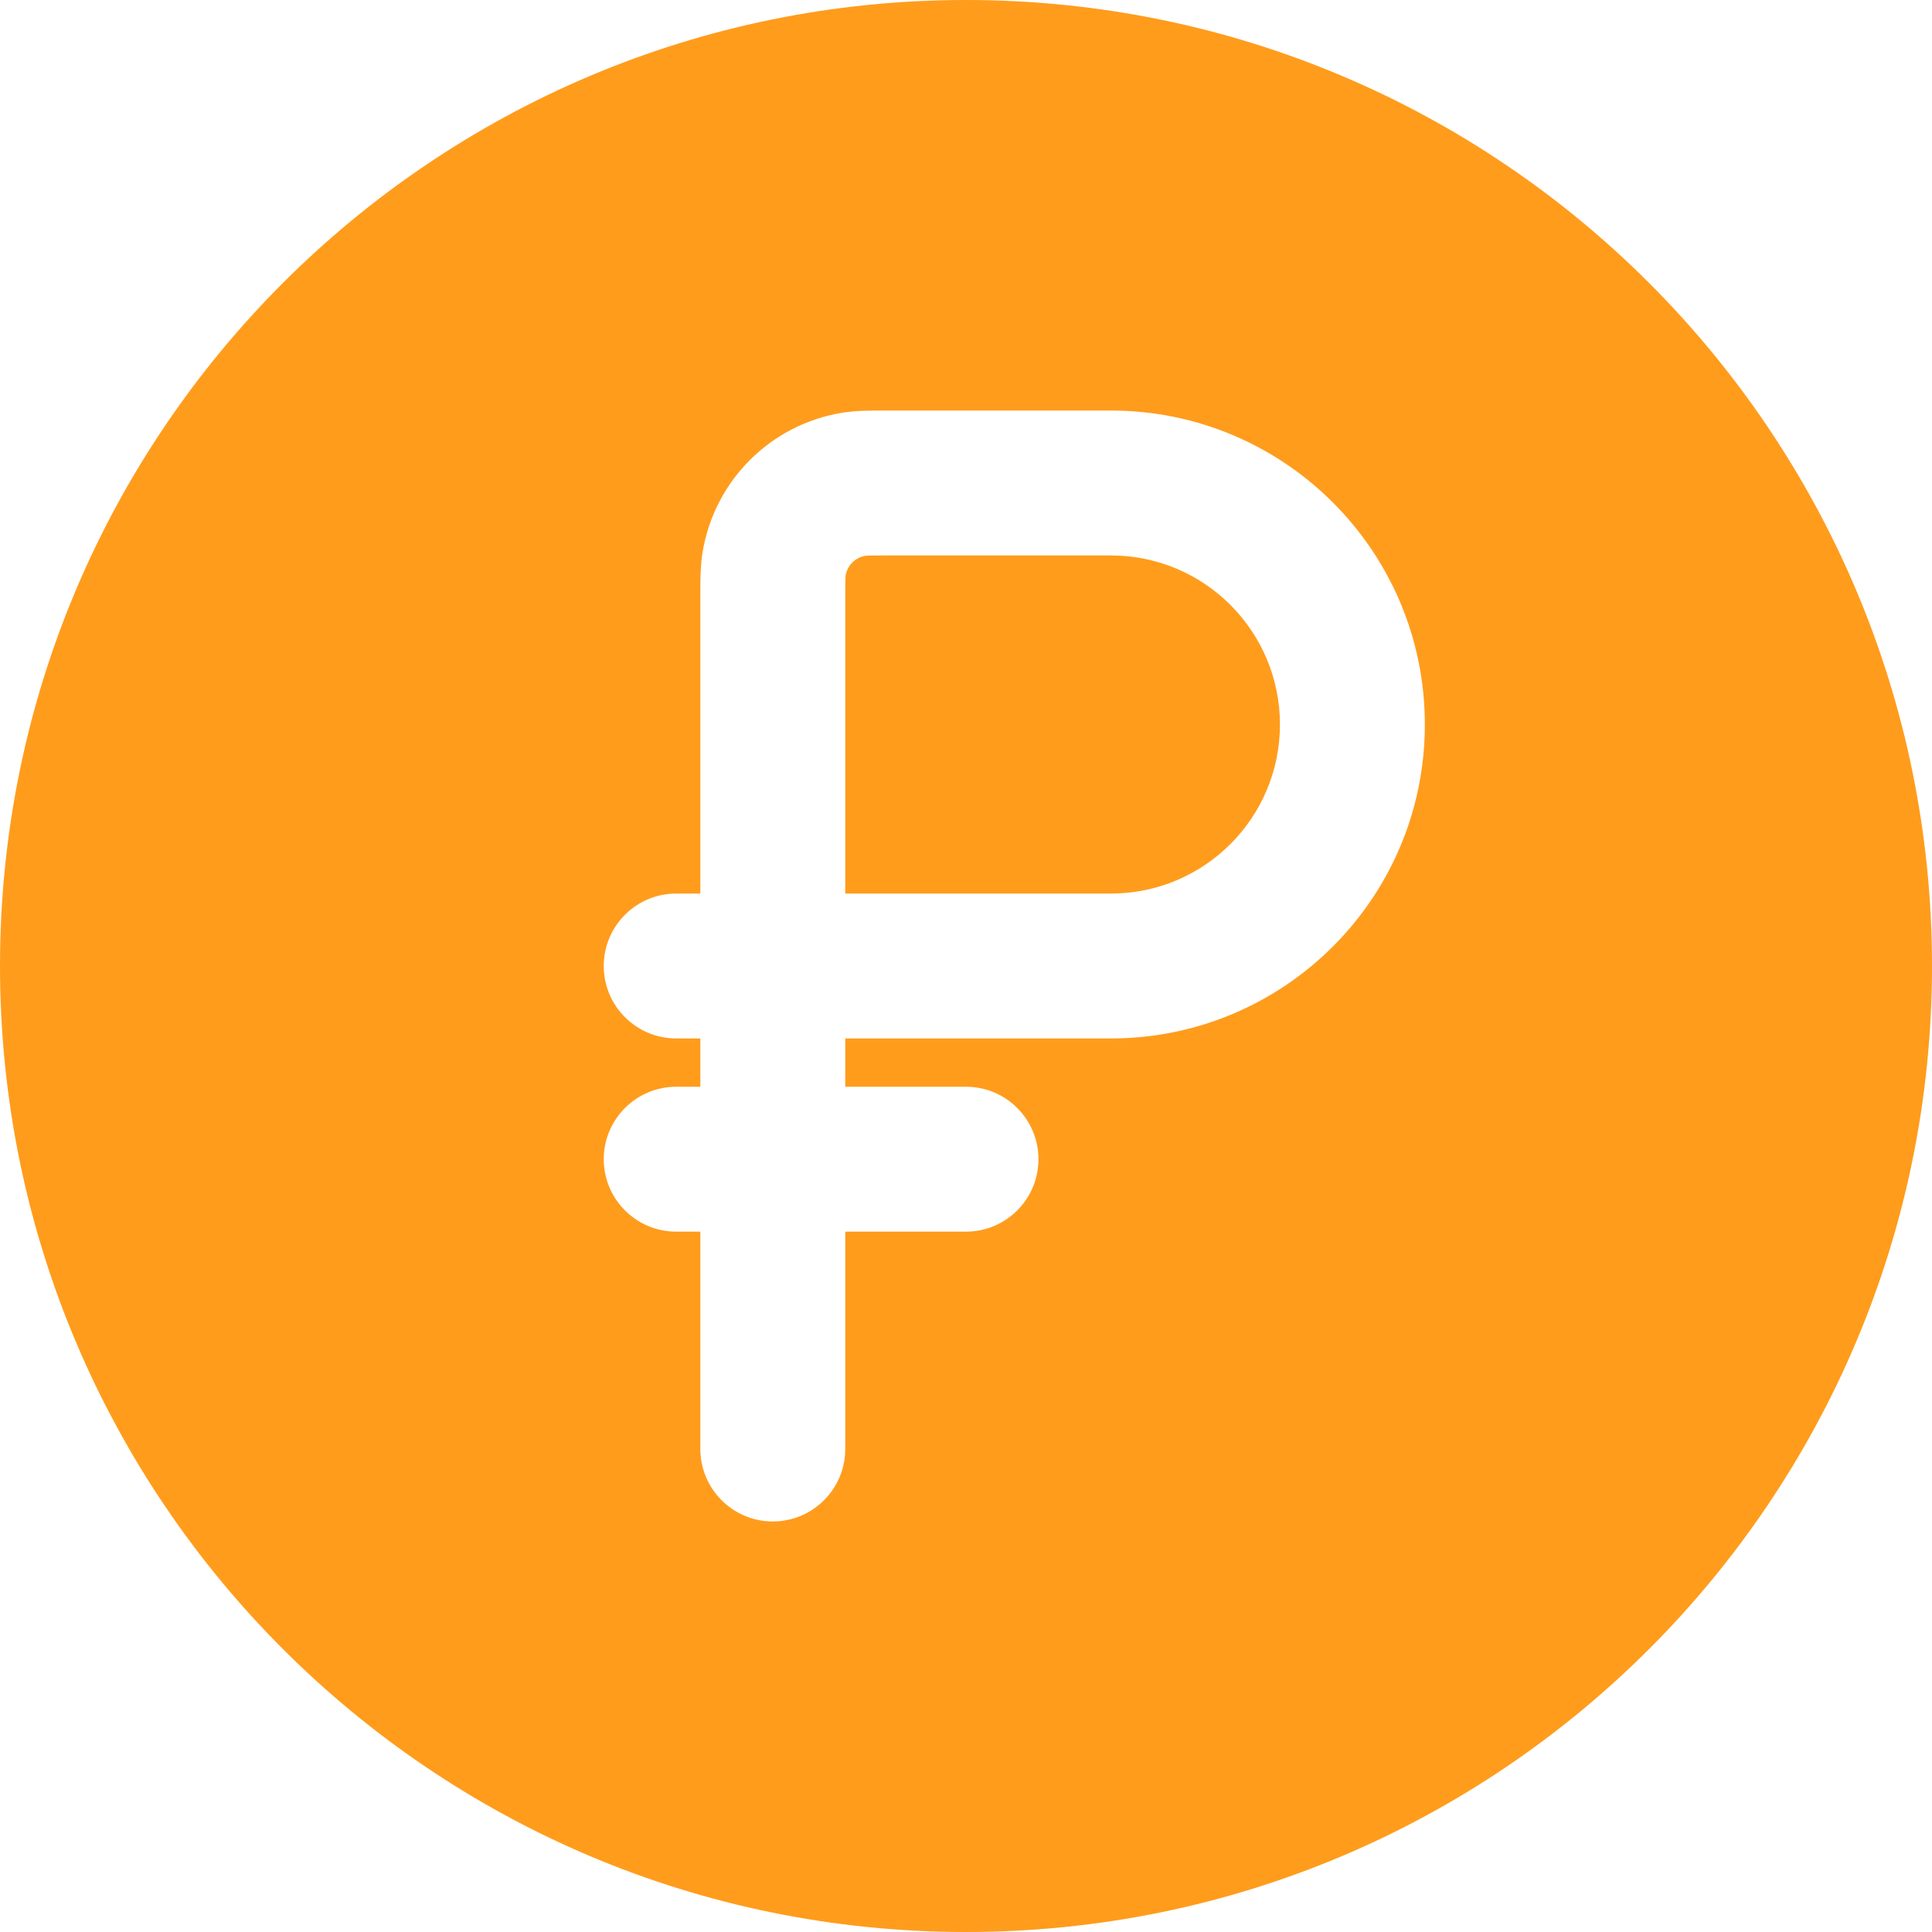
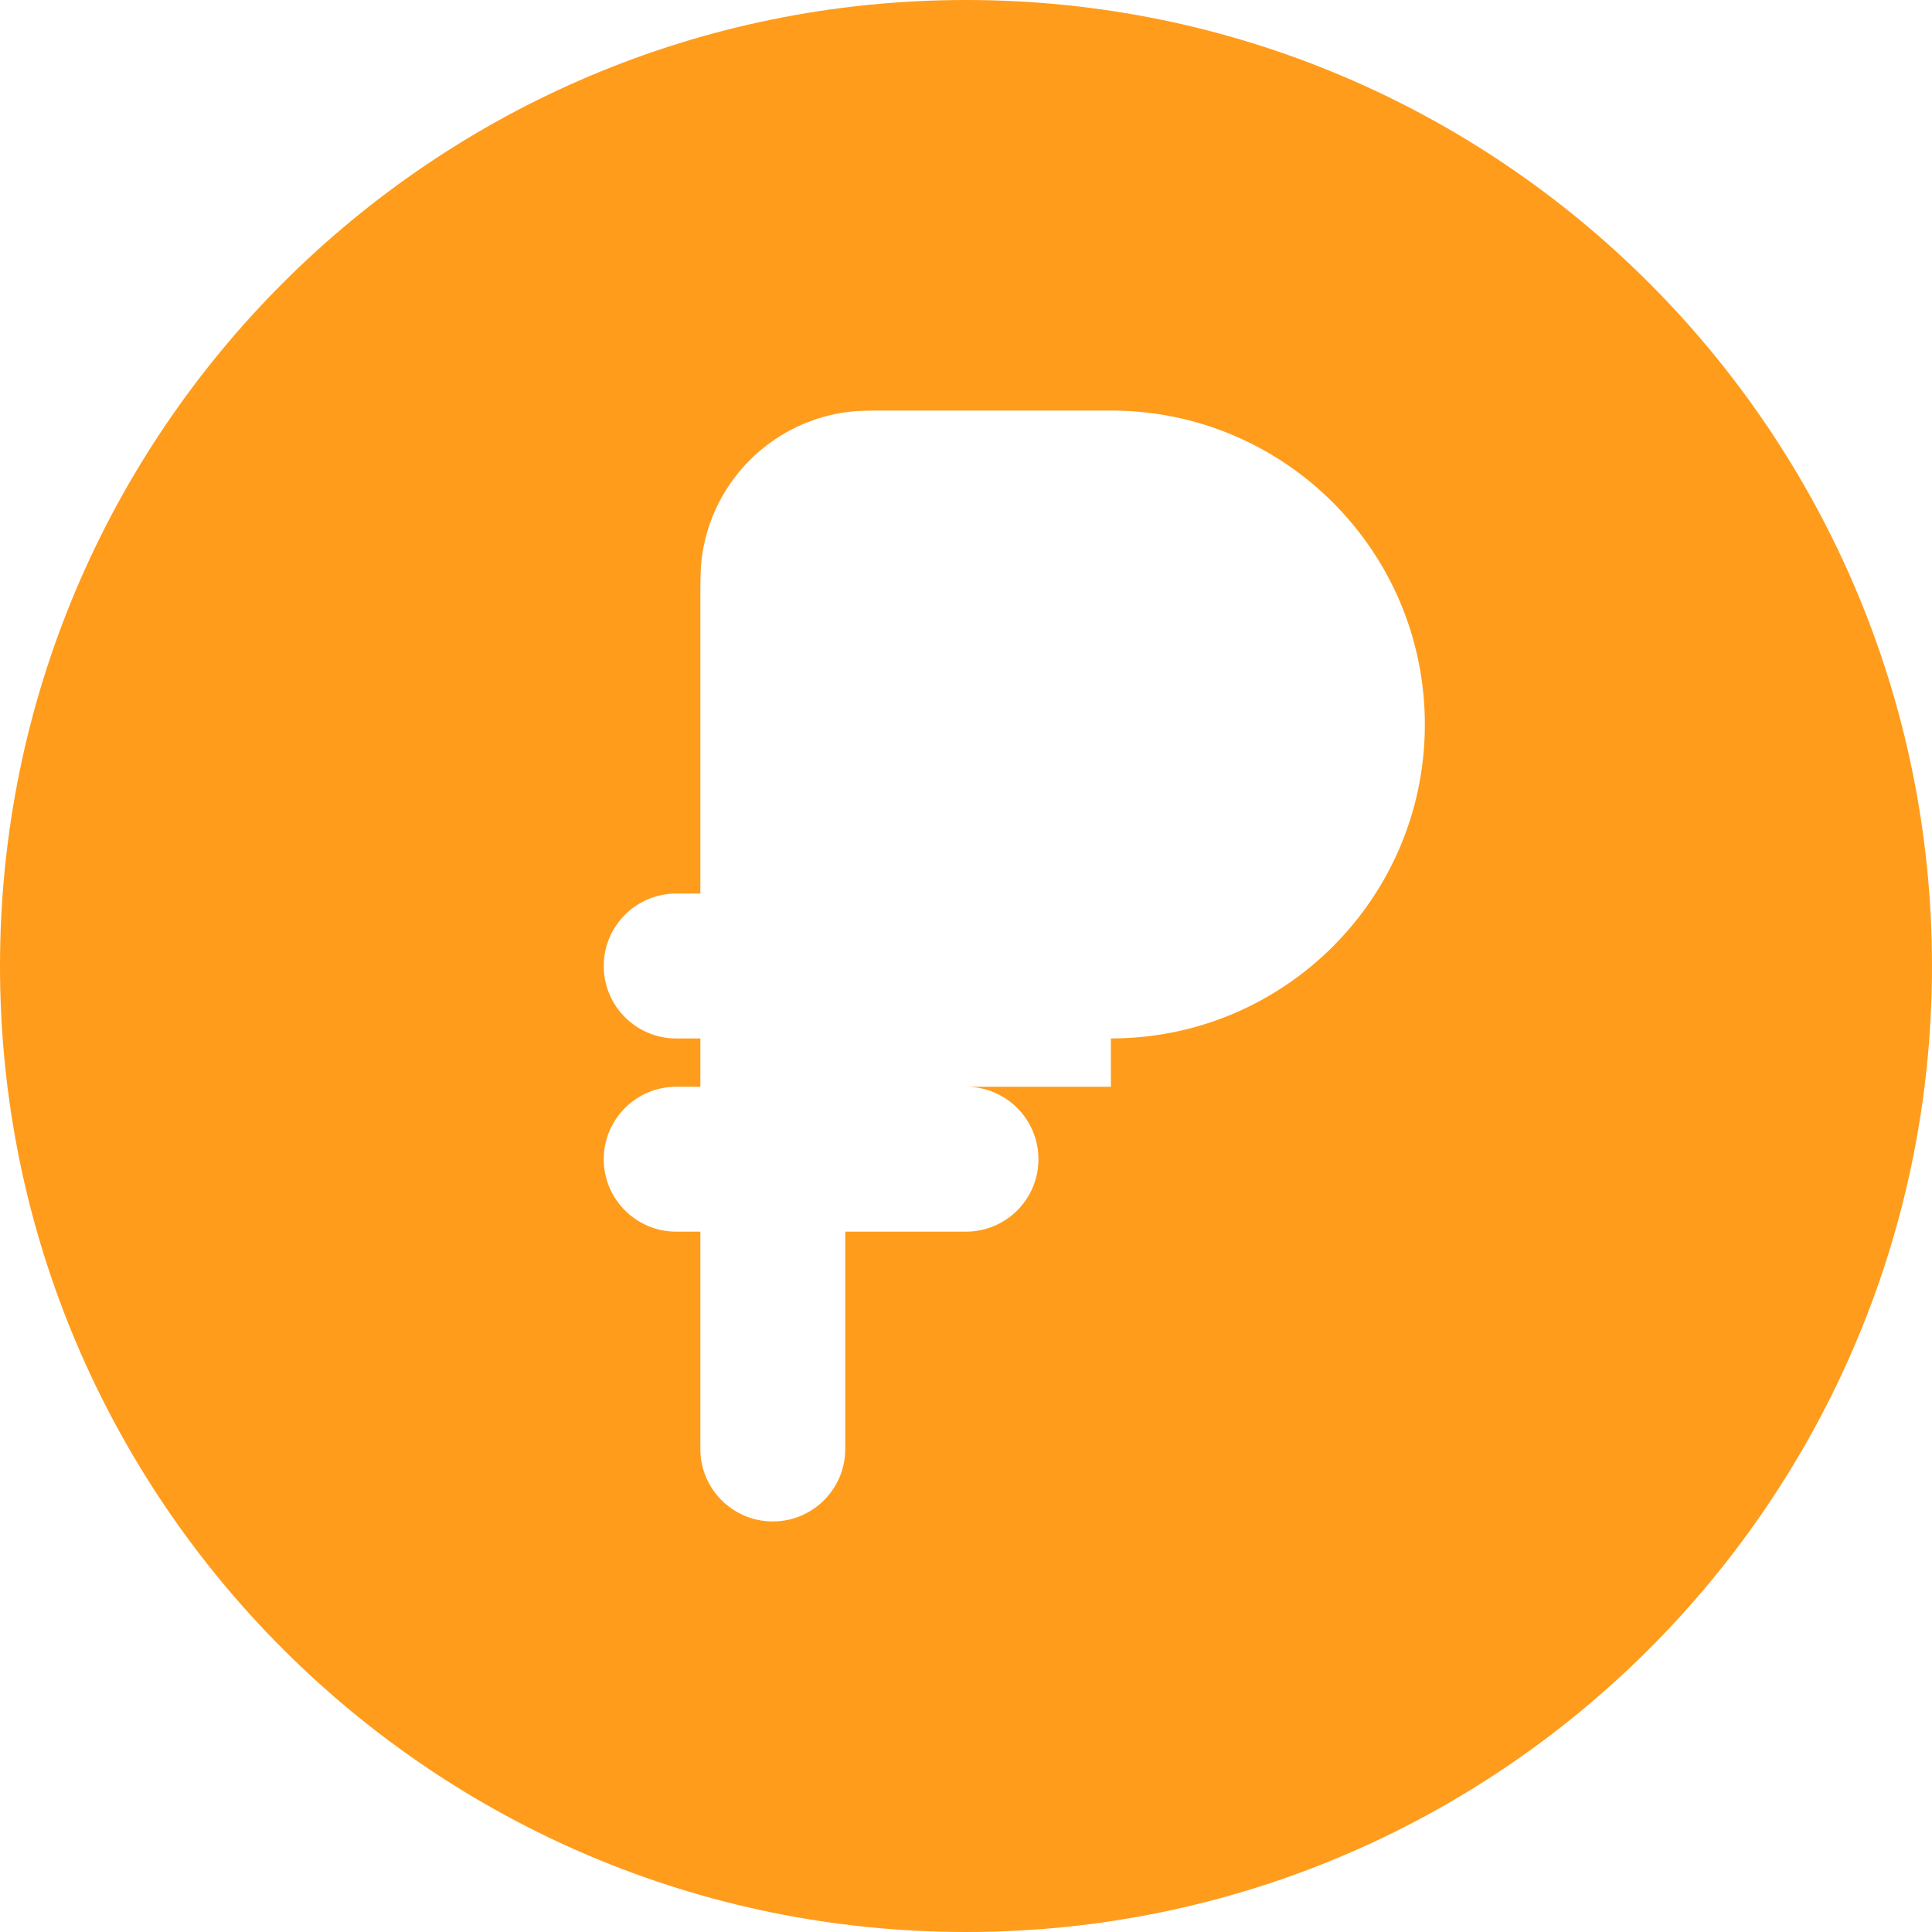
<svg xmlns="http://www.w3.org/2000/svg" width="40" height="40" viewBox="0 0 40 40" fill="none">
-   <path d="M23 18.5H17.5V12.4C17.5 12.206 17.5 12.091 17.503 12.004C17.504 11.948 17.506 11.924 17.507 11.919C17.542 11.707 17.707 11.541 17.919 11.507C17.924 11.506 17.948 11.504 18.004 11.502C18.091 11.5 18.206 11.5 18.4 11.5H23C24.933 11.5 26.5 13.067 26.5 15C26.5 16.933 24.933 18.5 23 18.5Z" fill="#FF9C1C" />
-   <path fill-rule="evenodd" clip-rule="evenodd" d="M40 20C40 31.046 31.046 40 20 40C8.954 40 0 31.046 0 20C0 8.954 8.954 0 20 0C31.046 0 40 8.954 40 20ZM12.5 24C12.5 23.172 13.172 22.5 14 22.5H14.5V21.5H14C13.172 21.5 12.5 20.828 12.5 20C12.5 19.172 13.172 18.5 14 18.5H14.5L14.5 12.323C14.5 12.032 14.499 11.729 14.543 11.453C14.78 9.955 15.955 8.78 17.452 8.543C17.729 8.499 18.032 8.5 18.323 8.5L23 8.5C26.59 8.5 29.5 11.41 29.5 15C29.5 18.59 26.59 21.5 23 21.5H17.5V22.5H20C20.828 22.5 21.5 23.172 21.5 24C21.5 24.828 20.828 25.5 20 25.5H17.5V30C17.5 30.828 16.828 31.5 16 31.5C15.172 31.5 14.5 30.828 14.5 30V25.5H14C13.172 25.5 12.5 24.828 12.5 24Z" fill="#FF9C1C" />
+   <path fill-rule="evenodd" clip-rule="evenodd" d="M40 20C40 31.046 31.046 40 20 40C8.954 40 0 31.046 0 20C0 8.954 8.954 0 20 0C31.046 0 40 8.954 40 20ZM12.5 24C12.5 23.172 13.172 22.5 14 22.5H14.5V21.5H14C13.172 21.5 12.5 20.828 12.5 20C12.5 19.172 13.172 18.5 14 18.5H14.5L14.5 12.323C14.5 12.032 14.499 11.729 14.543 11.453C14.78 9.955 15.955 8.78 17.452 8.543C17.729 8.499 18.032 8.5 18.323 8.5L23 8.5C26.59 8.5 29.5 11.41 29.5 15C29.5 18.59 26.59 21.5 23 21.5V22.5H20C20.828 22.5 21.5 23.172 21.5 24C21.5 24.828 20.828 25.5 20 25.5H17.5V30C17.5 30.828 16.828 31.5 16 31.5C15.172 31.5 14.5 30.828 14.5 30V25.5H14C13.172 25.5 12.5 24.828 12.5 24Z" fill="#FF9C1C" />
</svg>